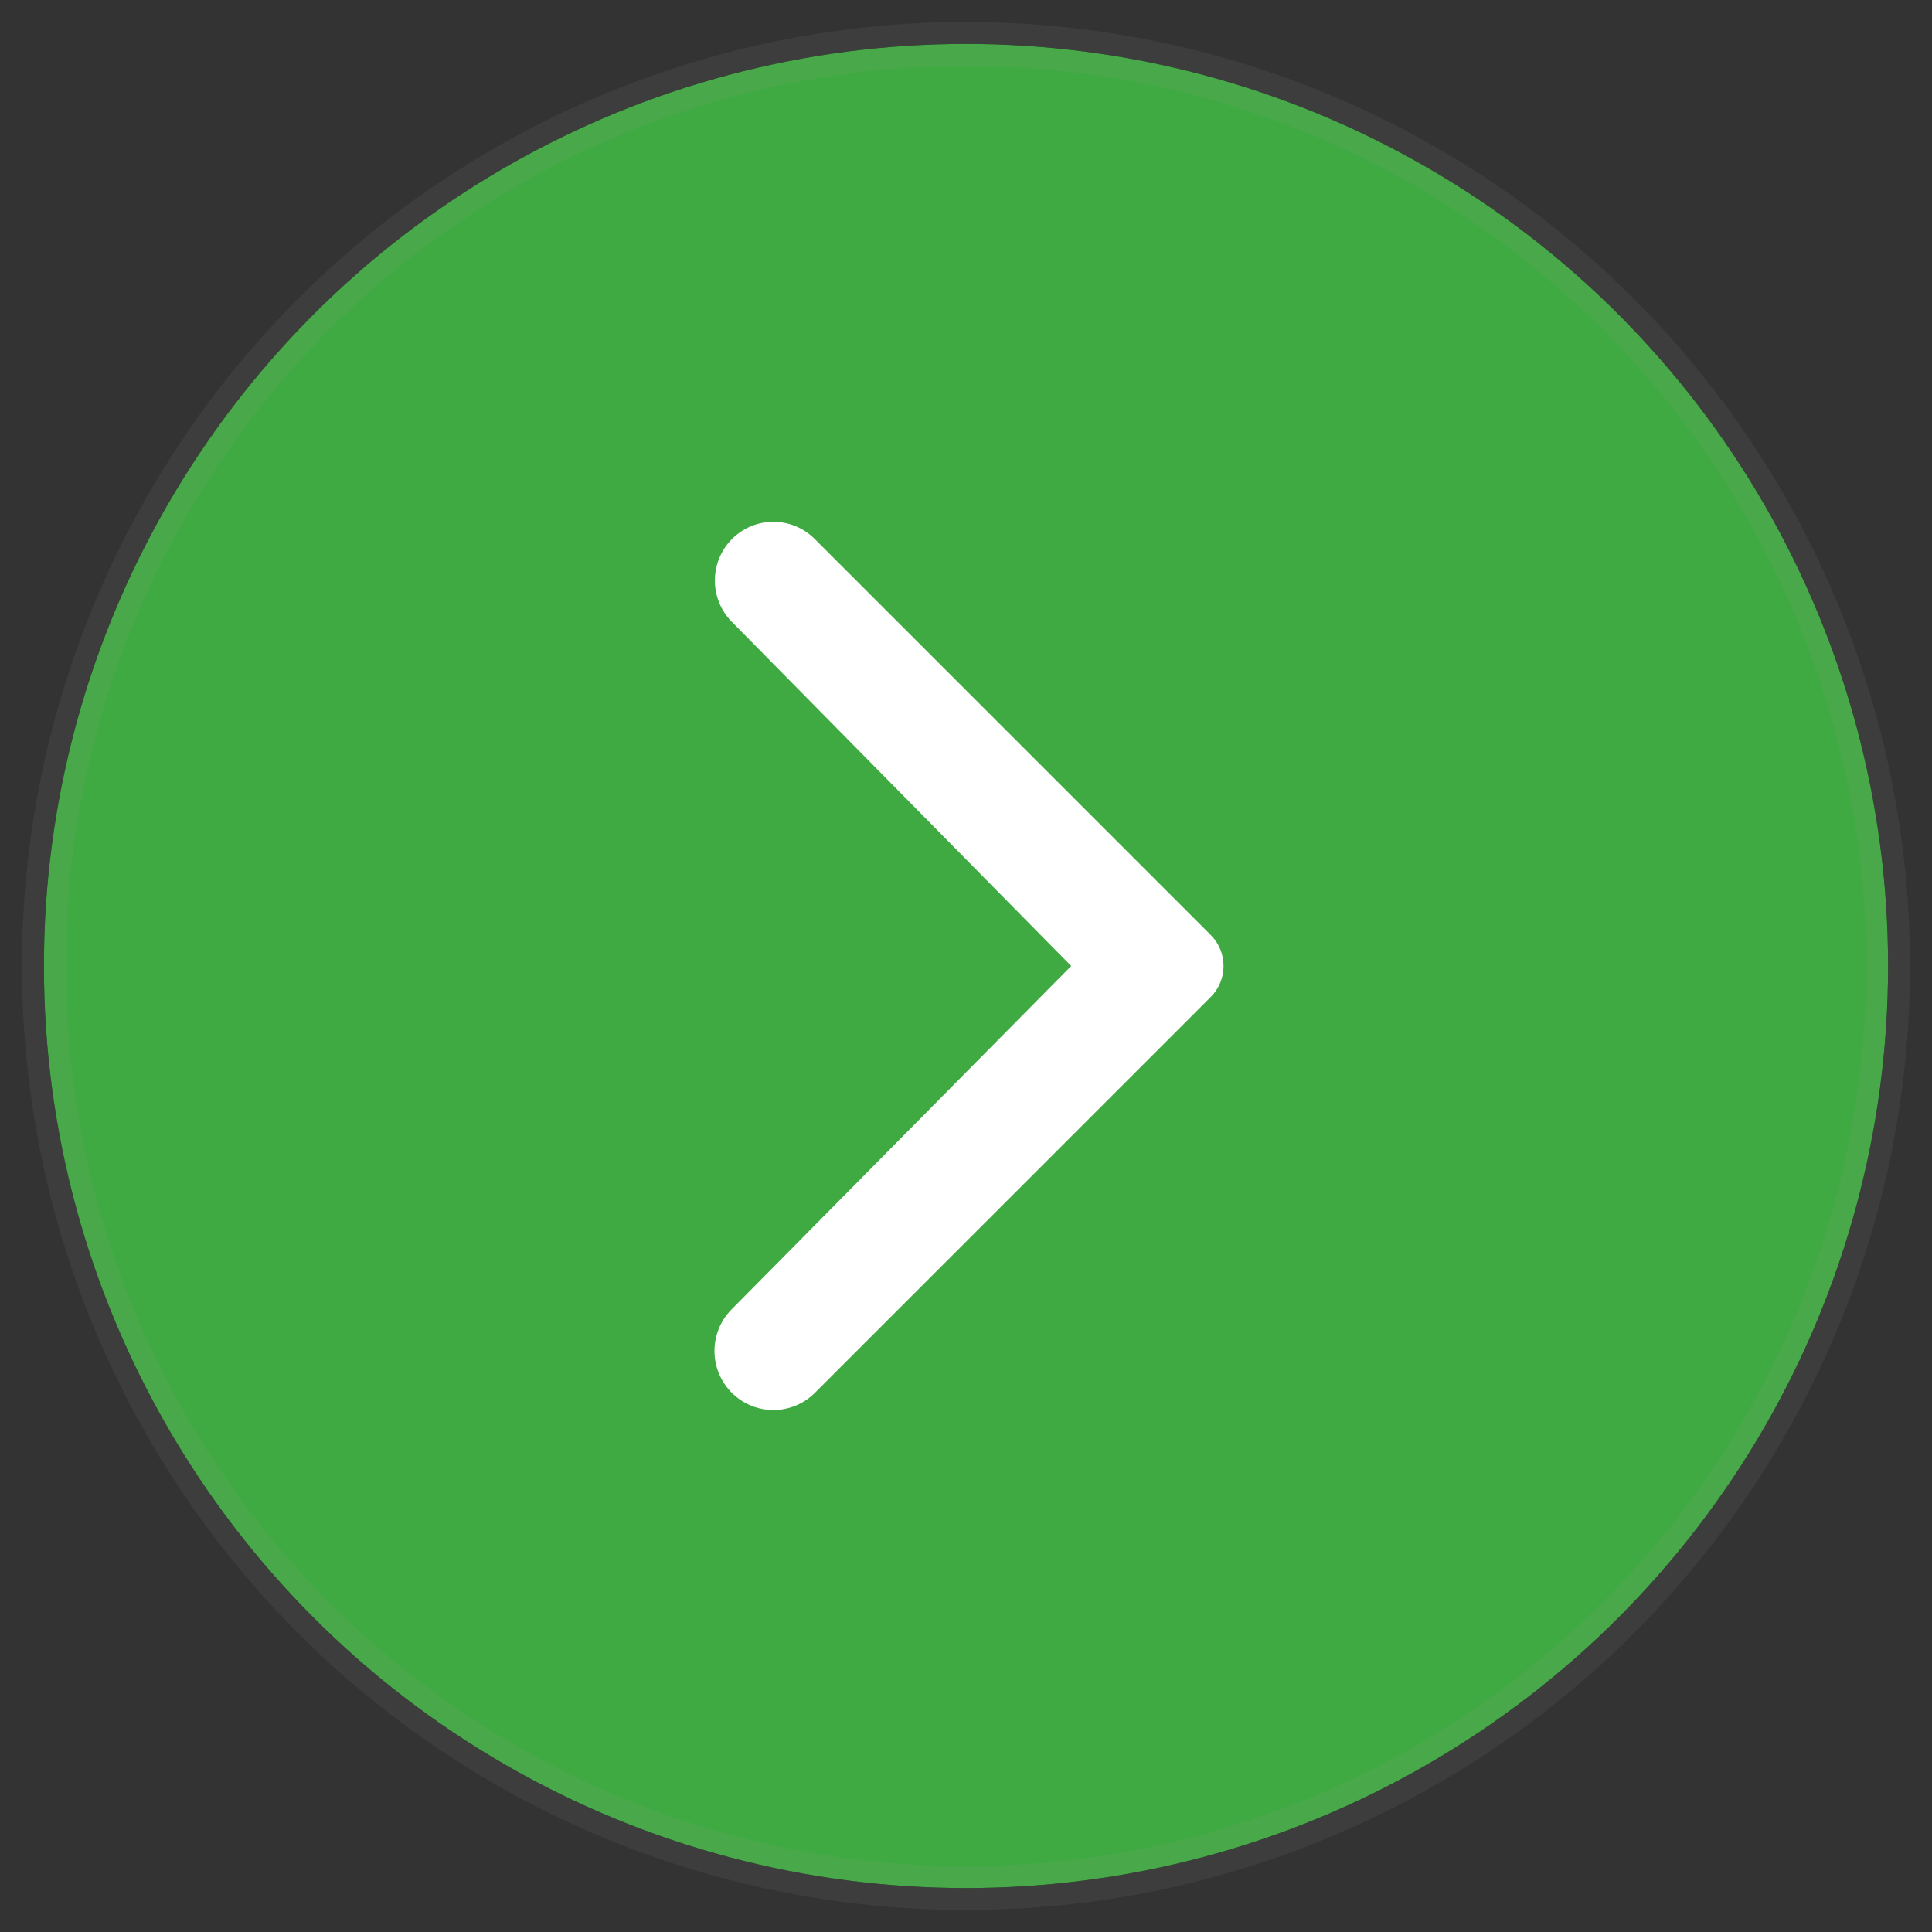
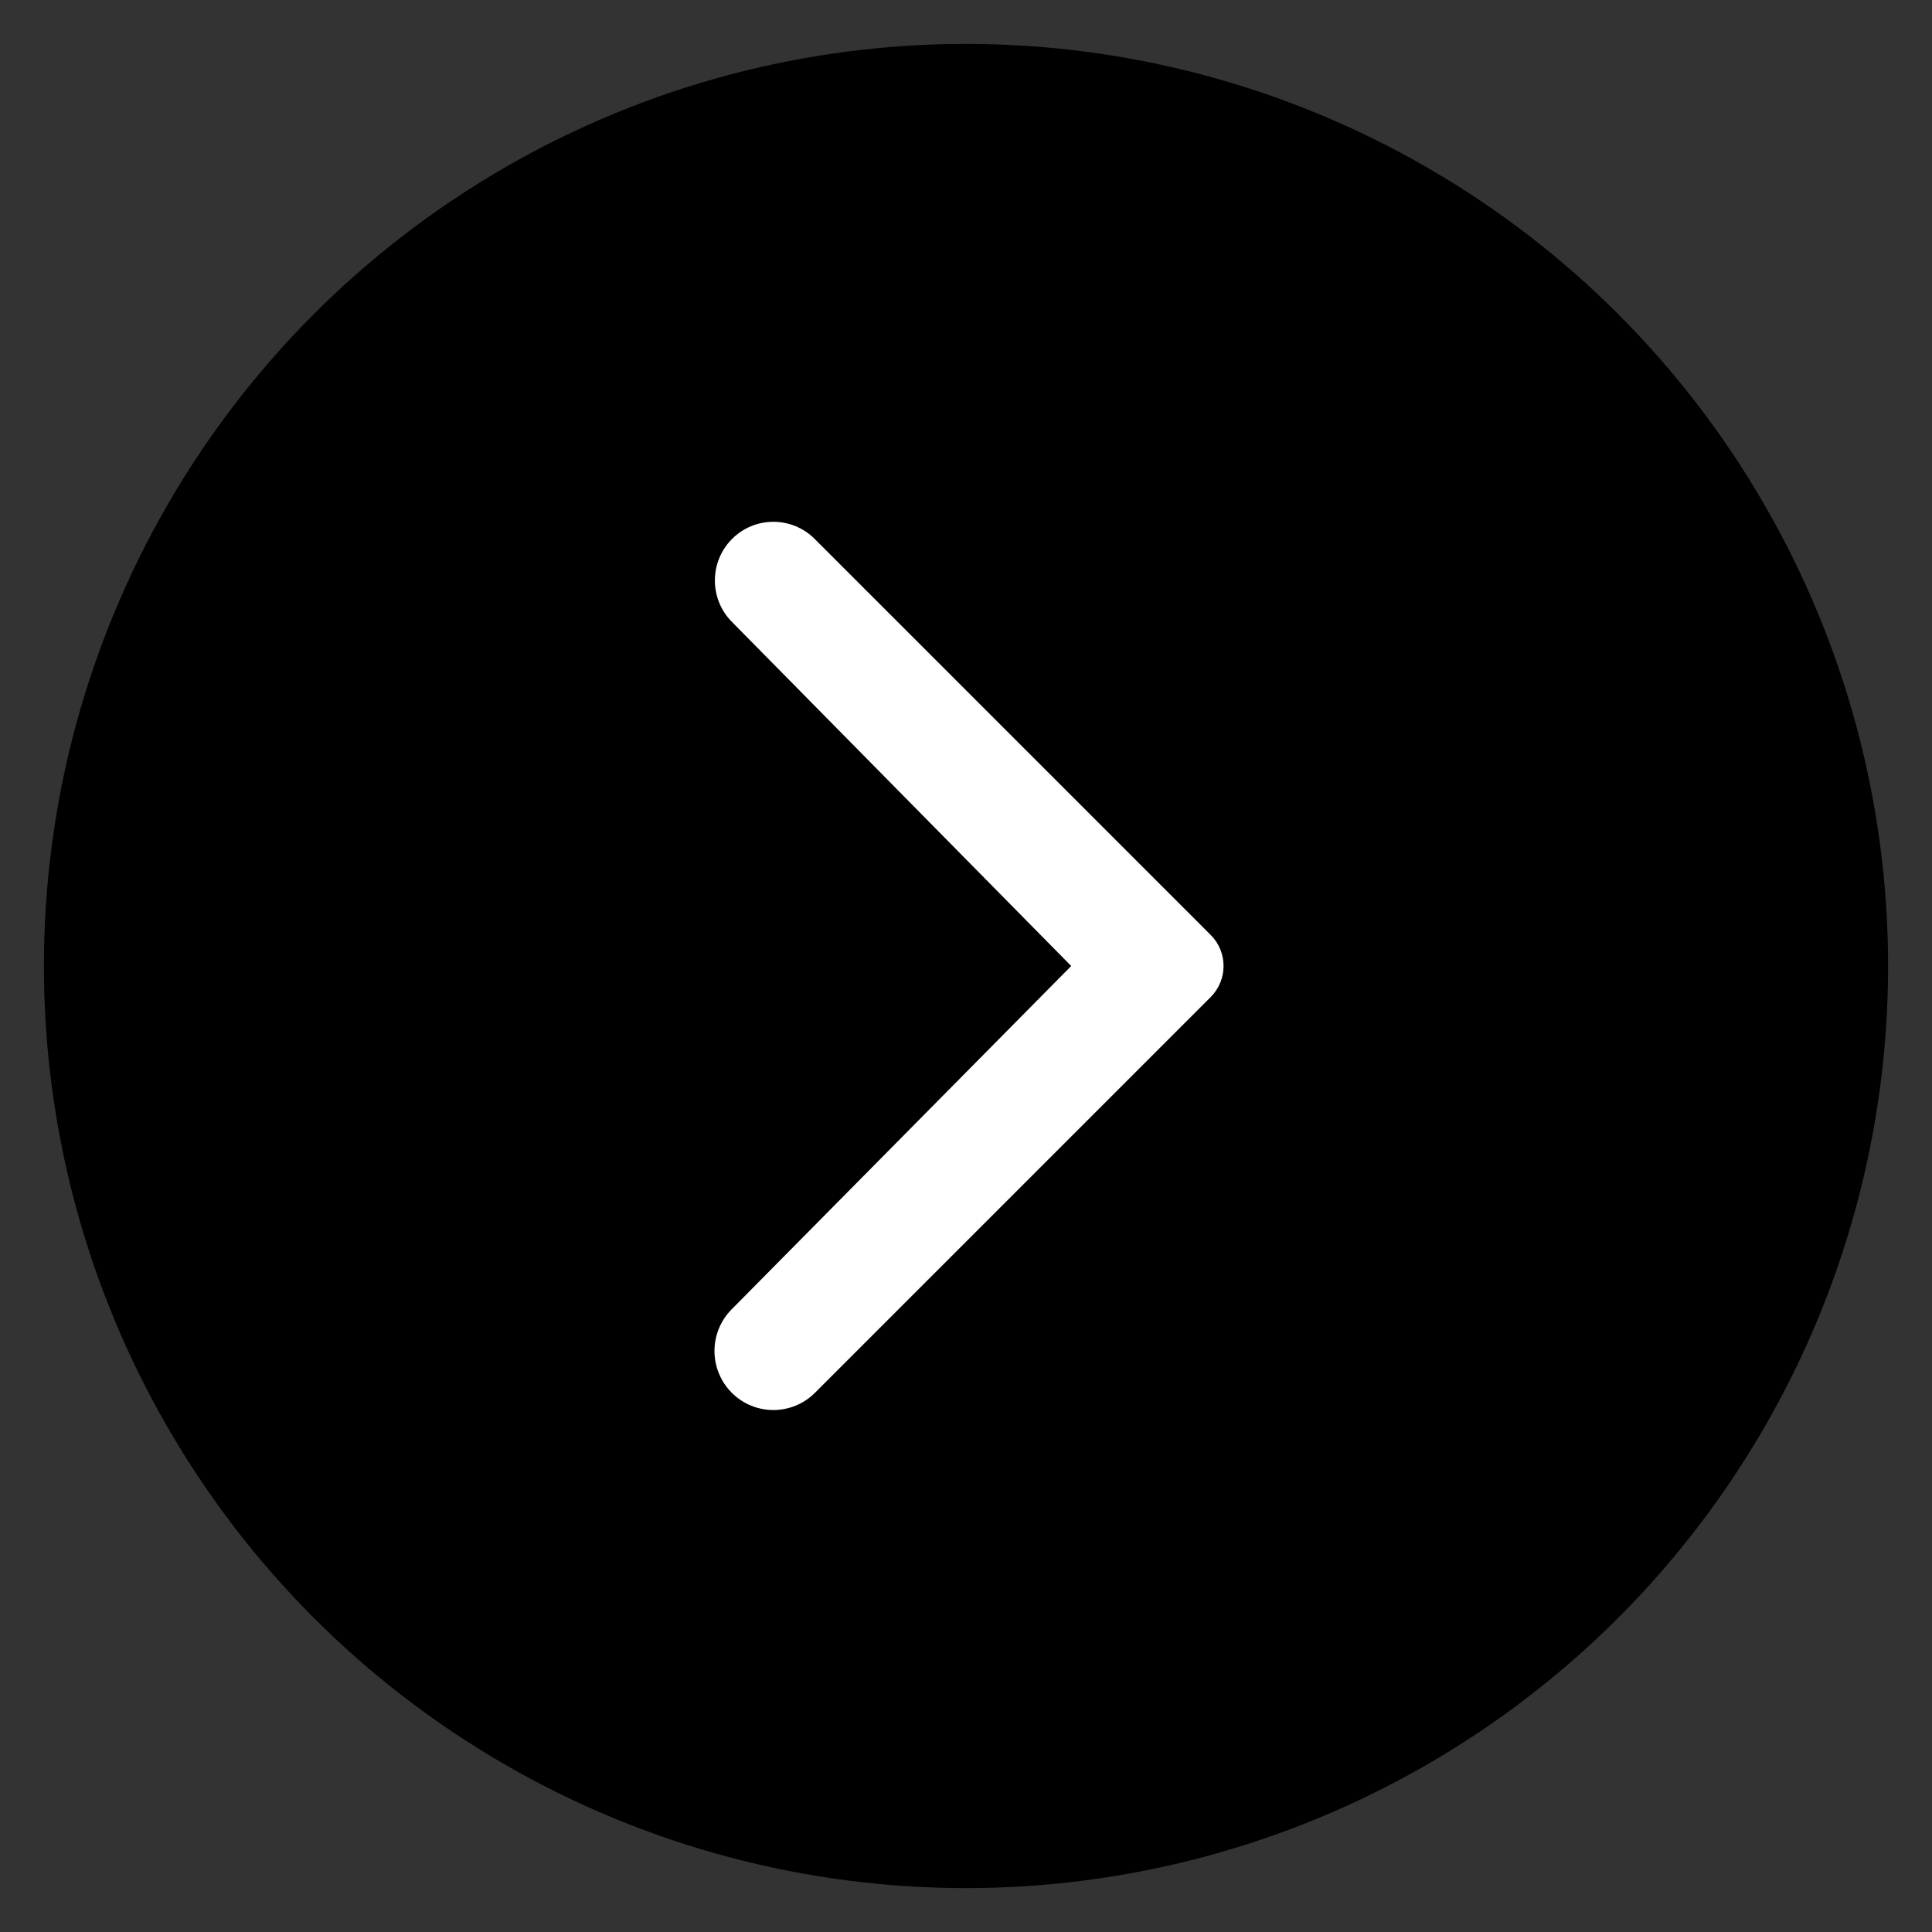
<svg xmlns="http://www.w3.org/2000/svg" width="44px" height="44px" viewBox="0 0 44 44" version="1.1">
  <rect x="0" y="0" width="44" height="44" fill="#333333" stroke="none" />
  <title>right</title>
  <g id="Promos" stroke="none" stroke-width="1" fill="none" fill-rule="evenodd">
    <g id="right" transform="translate(1, 1)">
      <g id="Oval">
        <g id="path-1-link" fill="#000000" fill-rule="nonzero">
          <circle id="path-1" cx="21" cy="21" r="21" />
        </g>
        <g id="path-1-link" fill="#3FAA42" stroke="#979797" stroke-opacity="0.104">
-           <circle id="path-1" cx="21" cy="21" r="21" />
-         </g>
+           </g>
      </g>
      <g id="ic-/-expand_more" transform="translate(21.069, 20.998) rotate(-90) translate(-21.069, -20.998) translate(10.955, 15.201)" fill="#FFFFFF" fill-rule="nonzero">
-         <path d="M19.839,0.401 C19.319,-0.119 18.476,-0.122 17.952,0.394 L10.112,8.124 L10.112,8.124 L2.291,0.389 C1.764,-0.132 0.916,-0.129 0.392,0.394 C-0.131,0.917 -0.131,1.765 0.392,2.288 L9.405,11.301 C9.796,11.691 10.429,11.691 10.819,11.301 L19.839,2.281 C20.358,1.762 20.358,0.92 19.839,0.401 Z" id="Down" />
+         <path d="M19.839,0.401 C19.319,-0.119 18.476,-0.122 17.952,0.394 L10.112,8.124 L10.112,8.124 L2.291,0.389 C1.764,-0.132 0.916,-0.129 0.392,0.394 C-0.131,0.917 -0.131,1.765 0.392,2.288 L9.405,11.301 C9.796,11.691 10.429,11.691 10.819,11.301 L19.839,2.281 C20.358,1.762 20.358,0.92 19.839,0.401 " id="Down" />
      </g>
    </g>
  </g>
</svg>